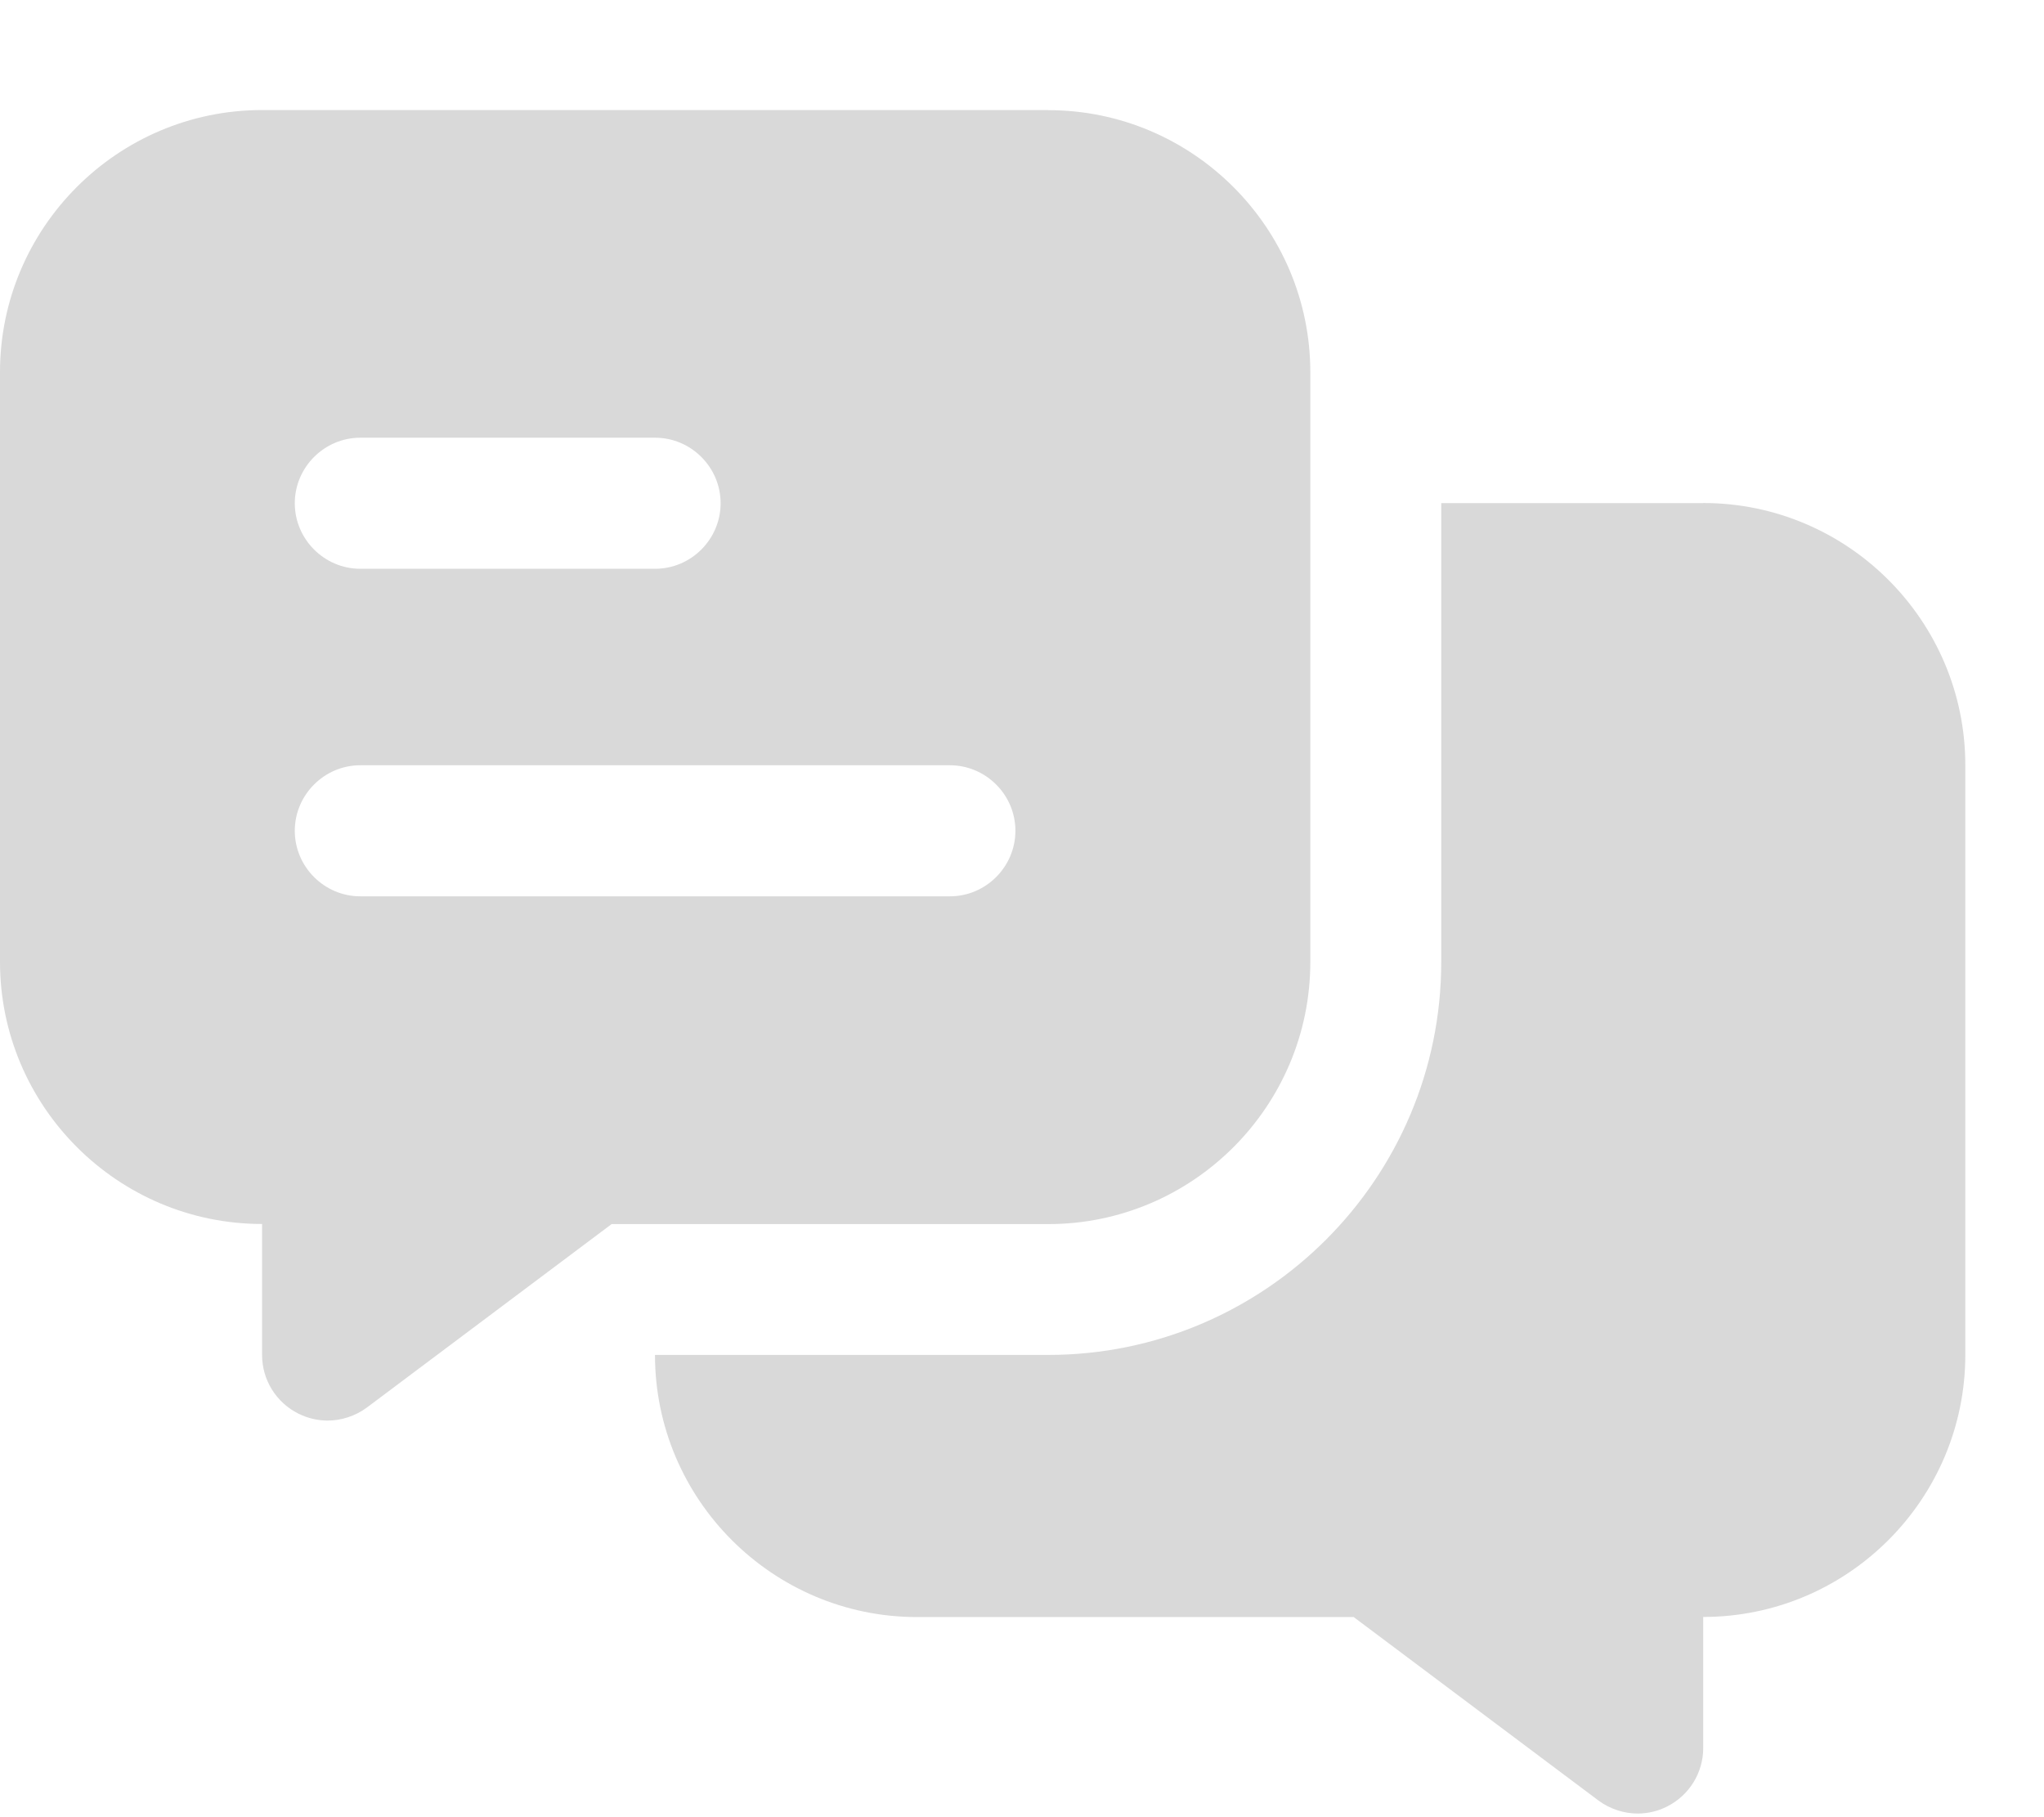
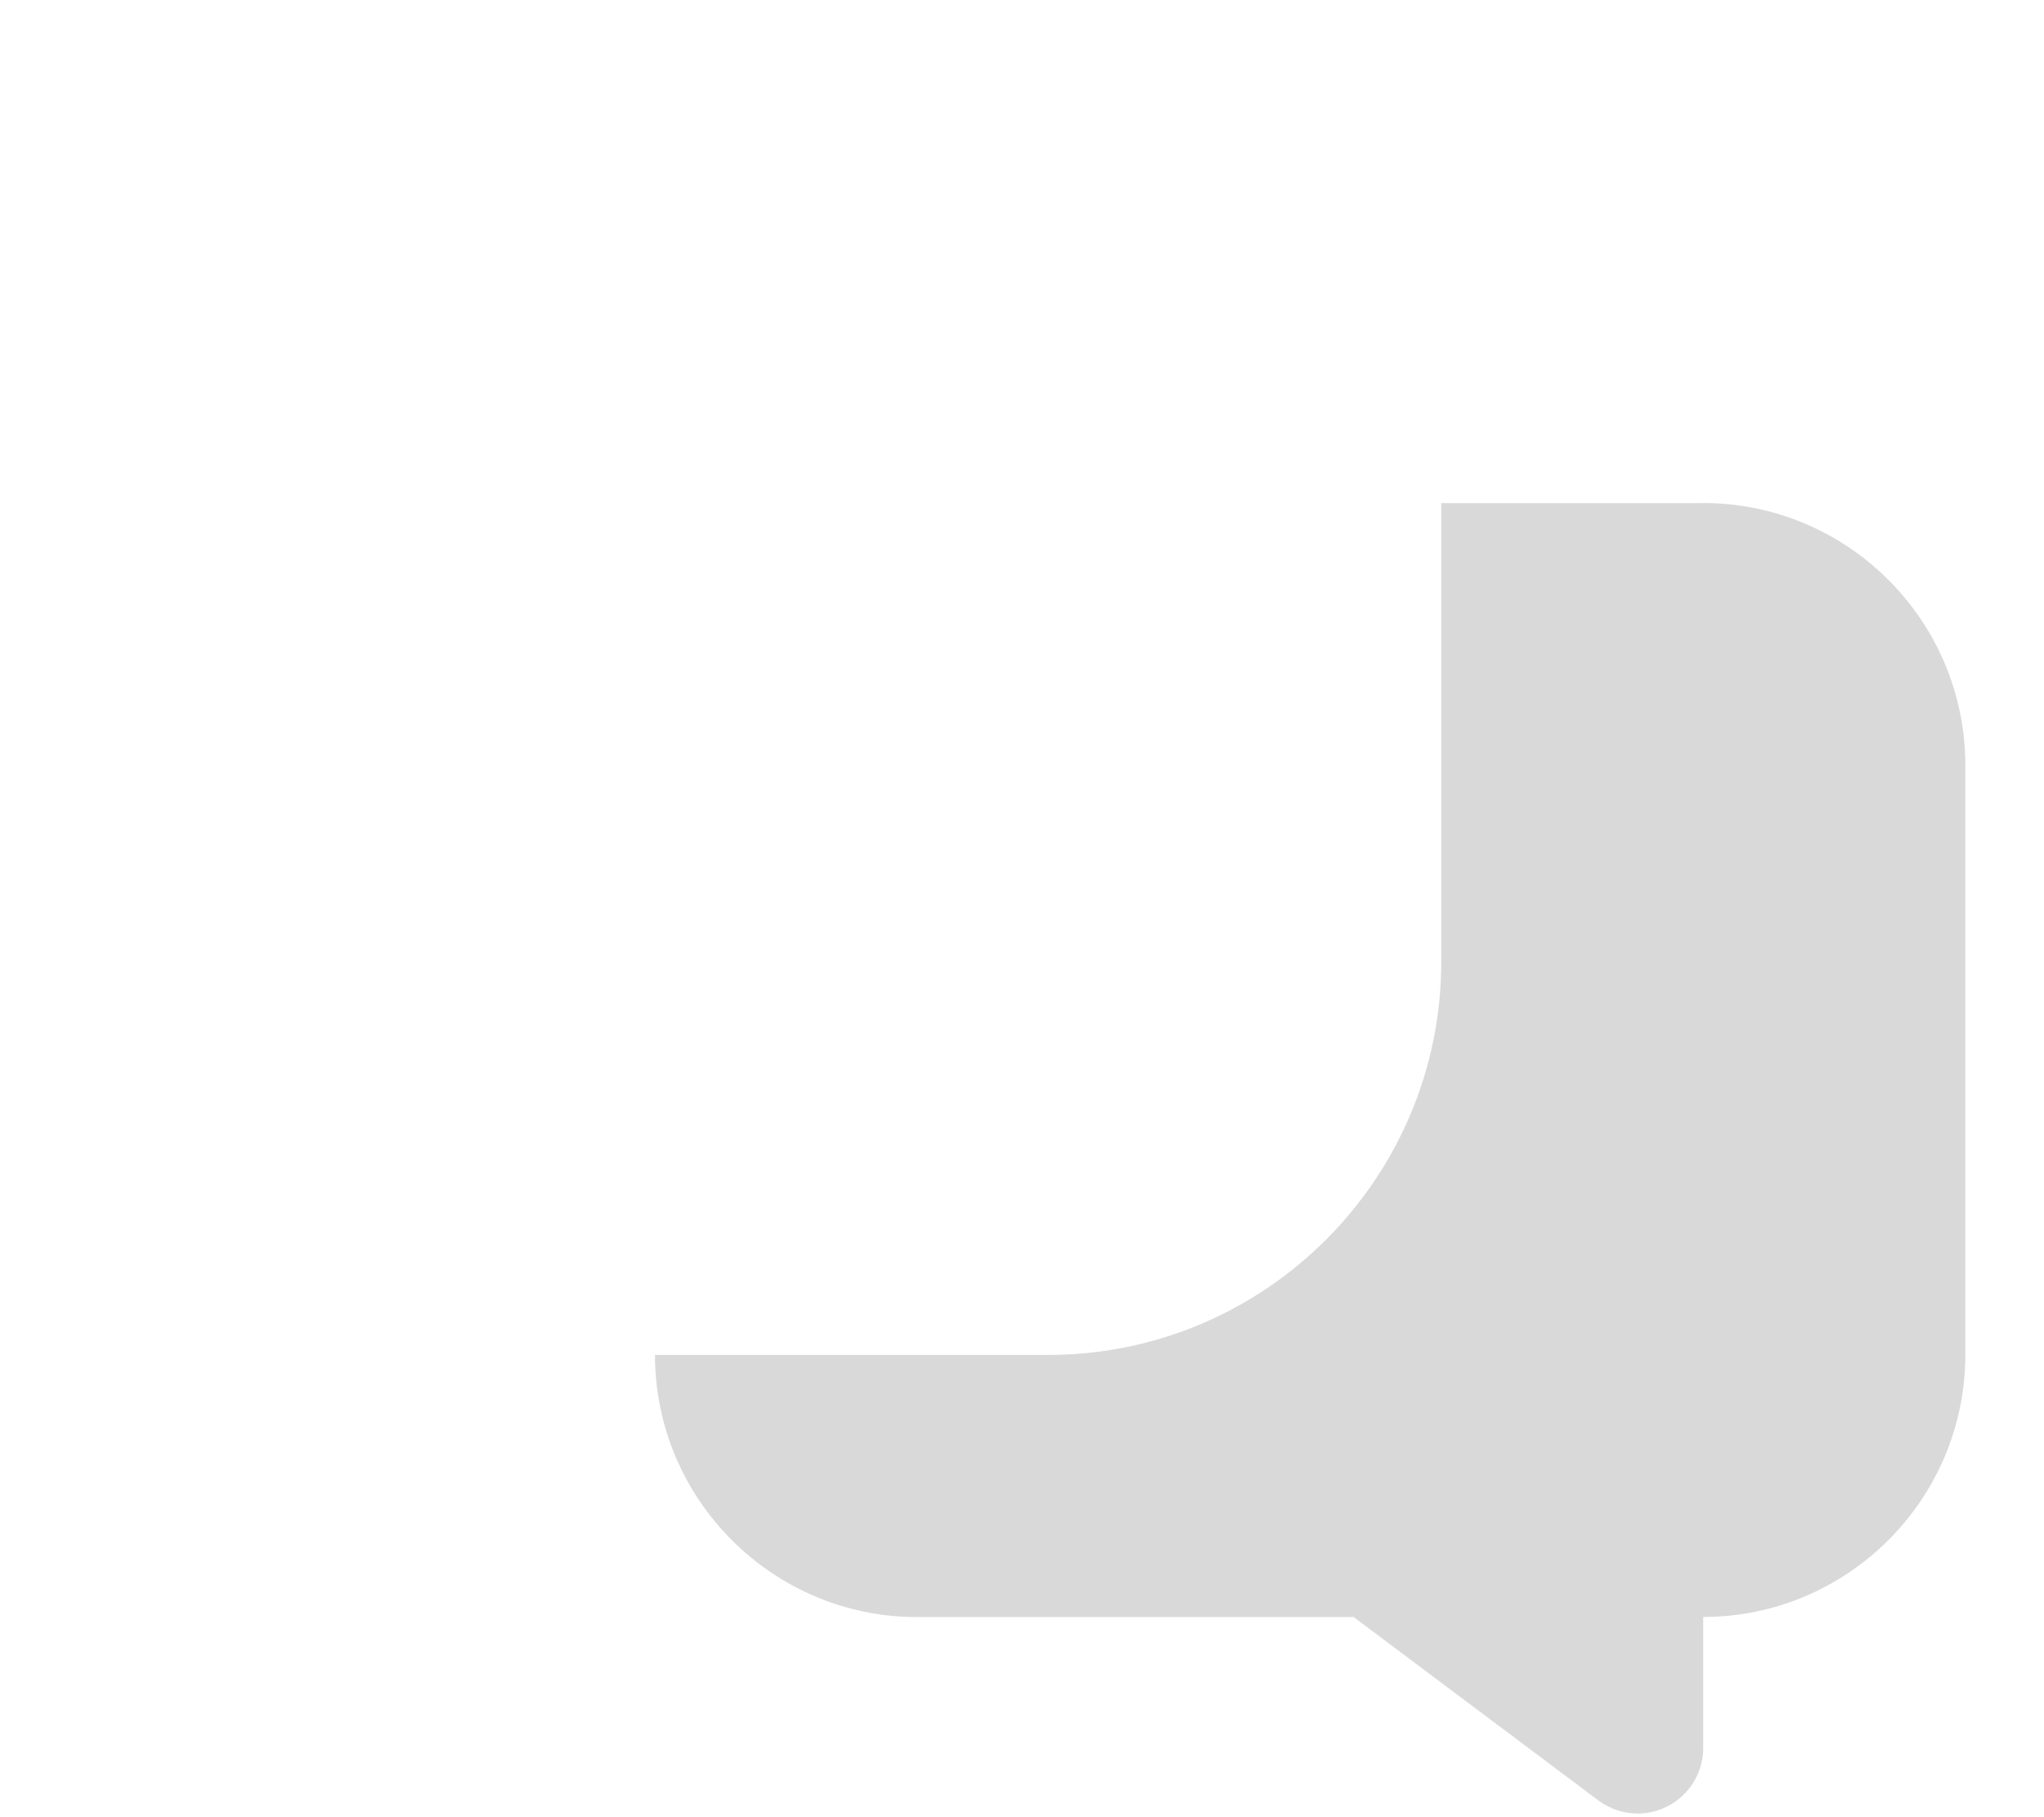
<svg xmlns="http://www.w3.org/2000/svg" fill="none" height="16" viewBox="0 0 18 16" width="18">
  <g fill="#d9d9d9">
    <path d="m15 4.43h-2.308v4.038c0 1.91-1.552 3.462-3.462 3.462h-3.462c0 1.272 1.036 2.308 2.308 2.308h3.845l2.155 1.615c.101.075.225.115.346.115.086 0 .176-.02.257-.061.196-.098.32-.297.32-.516v-1.154c1.272 0 2.308-1.036 2.308-2.308v-5.192c0-1.272-1.036-2.308-2.308-2.308z" />
-     <path d="m9.231.969h-6.923c-1.272 0-2.308 1.036-2.308 2.308v5.192c0 1.272 1.036 2.308 2.308 2.308v1.154c0 .219.124.418.32.516.081.04.17.061.257.061.121 0 .245-.04.346-.115l2.155-1.615h3.845c1.272 0 2.308-1.036 2.308-2.308v-5.192c0-1.272-1.036-2.308-2.308-2.308zm-6.058 2.885h2.596c.317 0 .577.26.577.577 0 .317-.26.577-.577.577h-2.596c-.317 0-.577-.26-.577-.577 0-.317.26-.577.577-.577zm5.192 4.038h-5.192c-.317 0-.577-.26-.577-.577s.26-.577.577-.577h5.192c.317 0 .577.26.577.577s-.26.577-.577.577z" />
  </g>
</svg>